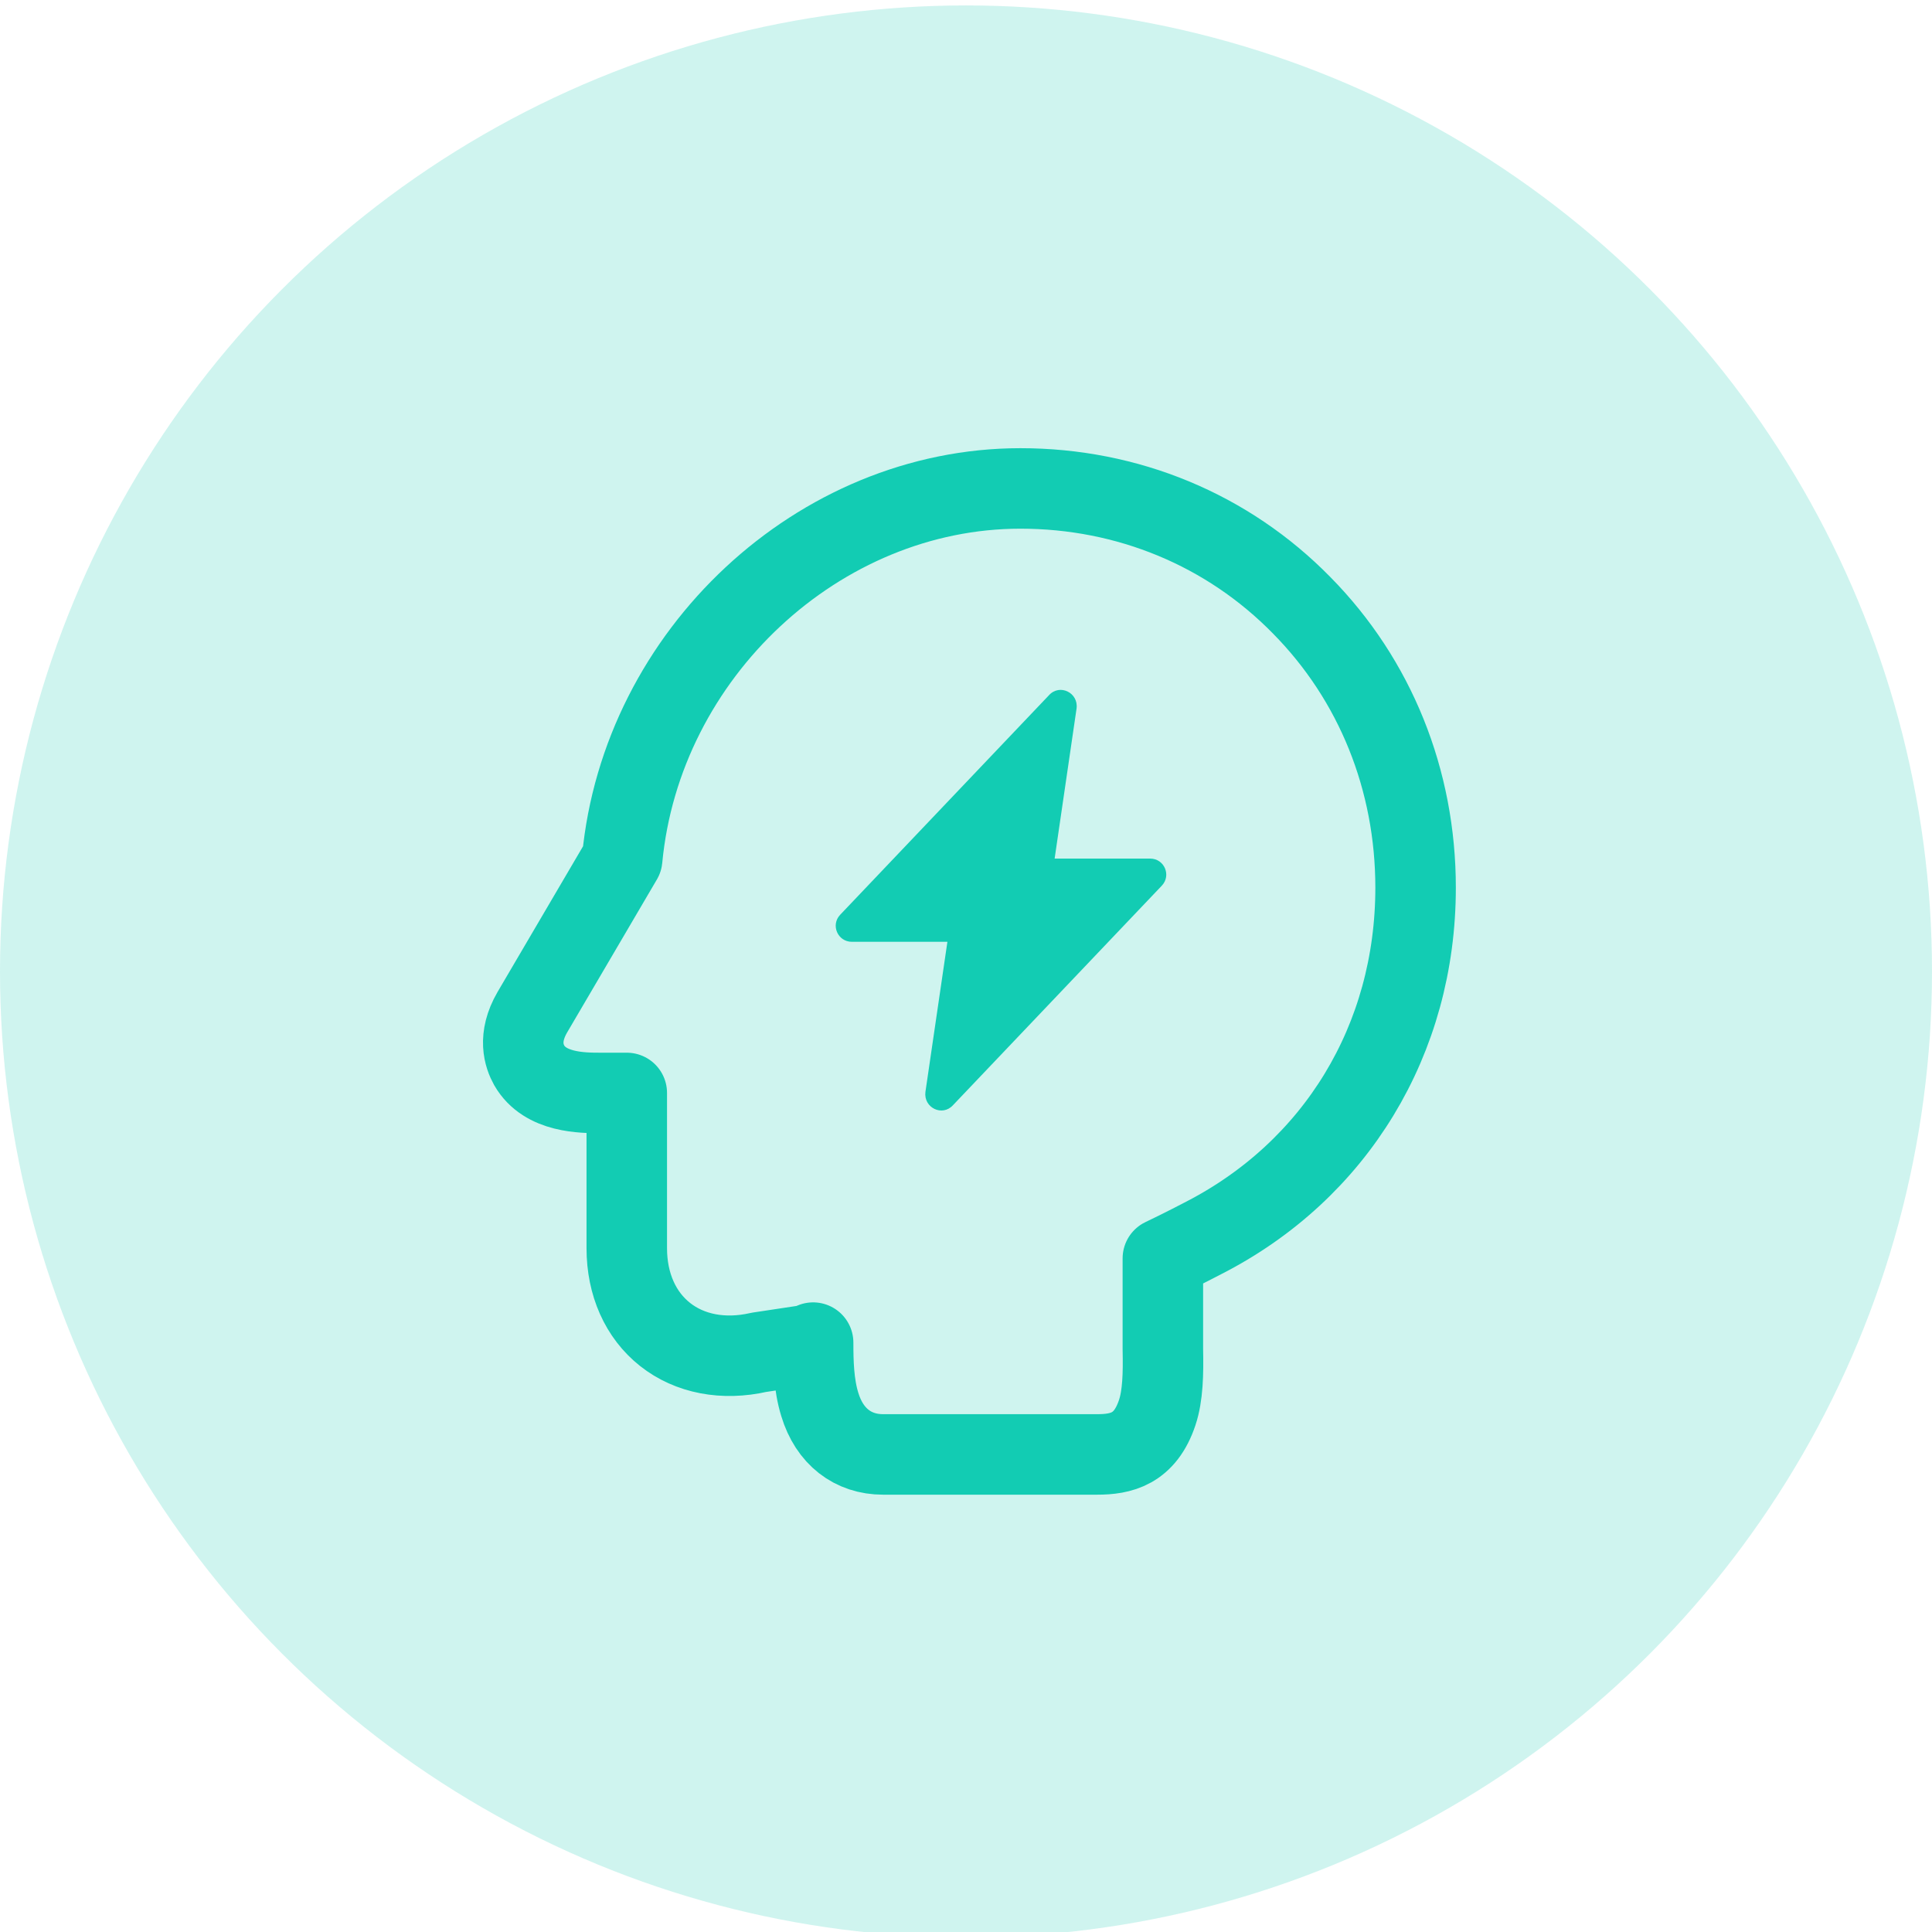
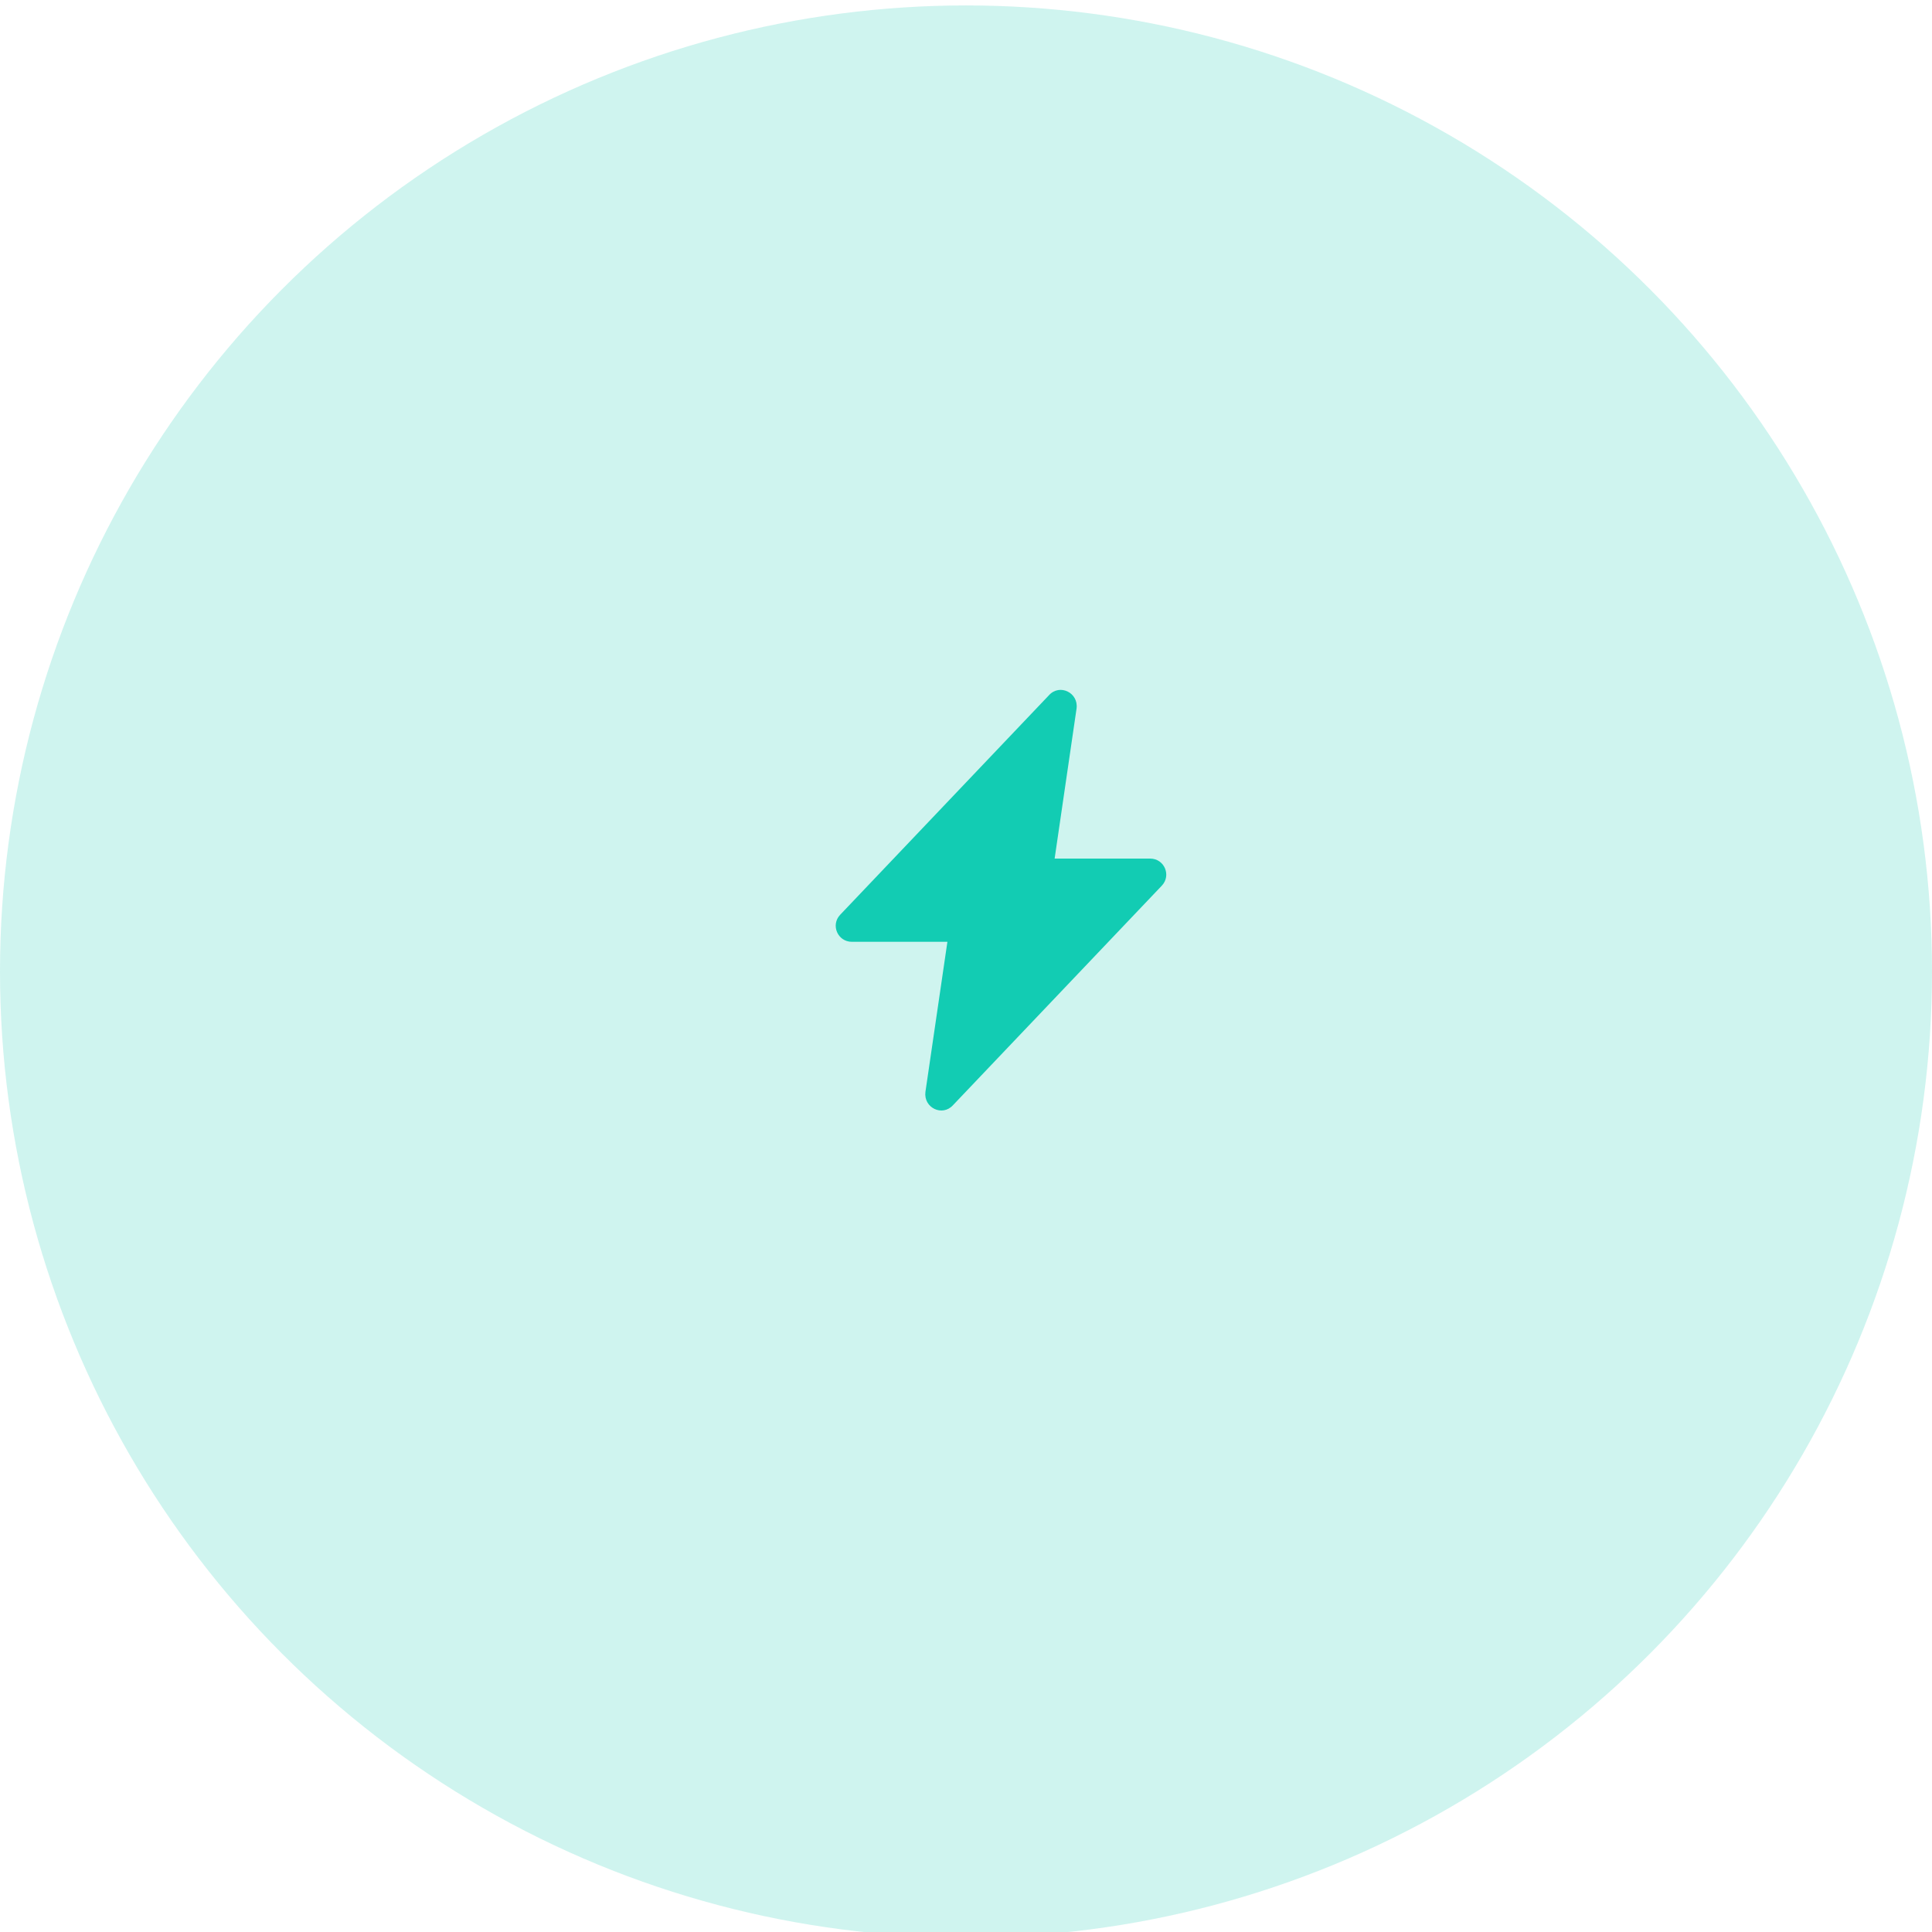
<svg xmlns="http://www.w3.org/2000/svg" width="48" height="48" viewBox="0 0 48 48" fill="none">
  <circle cx="24" cy="24.135" r="24" fill="#12CCB3" fill-opacity="0.2" />
-   <path d="M32.341 15.04C30.502 13.162 28.016 12.135 25.352 12.135C20.341 12.135 15.94 16.245 15.458 21.344L13.225 25.15C12.857 25.784 13.022 26.241 13.149 26.469C13.542 27.154 14.468 27.154 14.925 27.154H15.572V31.01C15.572 31.911 15.914 32.672 16.523 33.154C17.132 33.636 17.969 33.801 18.857 33.598L20.202 33.395V33.357C20.202 33.839 20.214 34.397 20.367 34.892C20.608 35.691 21.191 36.135 21.94 36.135H27.255C27.851 36.135 28.447 36.008 28.751 35.095C28.891 34.676 28.904 34.13 28.891 33.522C28.891 33.458 28.891 33.407 28.891 33.357V31.264C29.348 31.048 29.88 30.769 29.88 30.769C33.191 29.082 35.17 25.822 35.17 22.054C35.17 19.378 34.168 16.892 32.341 15.04Z" stroke="#12CCB3" stroke-width="2" stroke-miterlimit="10" stroke-linecap="round" stroke-linejoin="round" />
  <path d="M28.574 21.331H26.202L26.747 17.602C26.798 17.209 26.328 16.98 26.062 17.272L20.874 22.727C20.633 22.98 20.81 23.399 21.166 23.399H23.538L22.992 27.128C22.942 27.522 23.411 27.75 23.677 27.458L28.865 22.004C29.106 21.75 28.929 21.331 28.574 21.331Z" fill="#12CCB3" />
</svg>